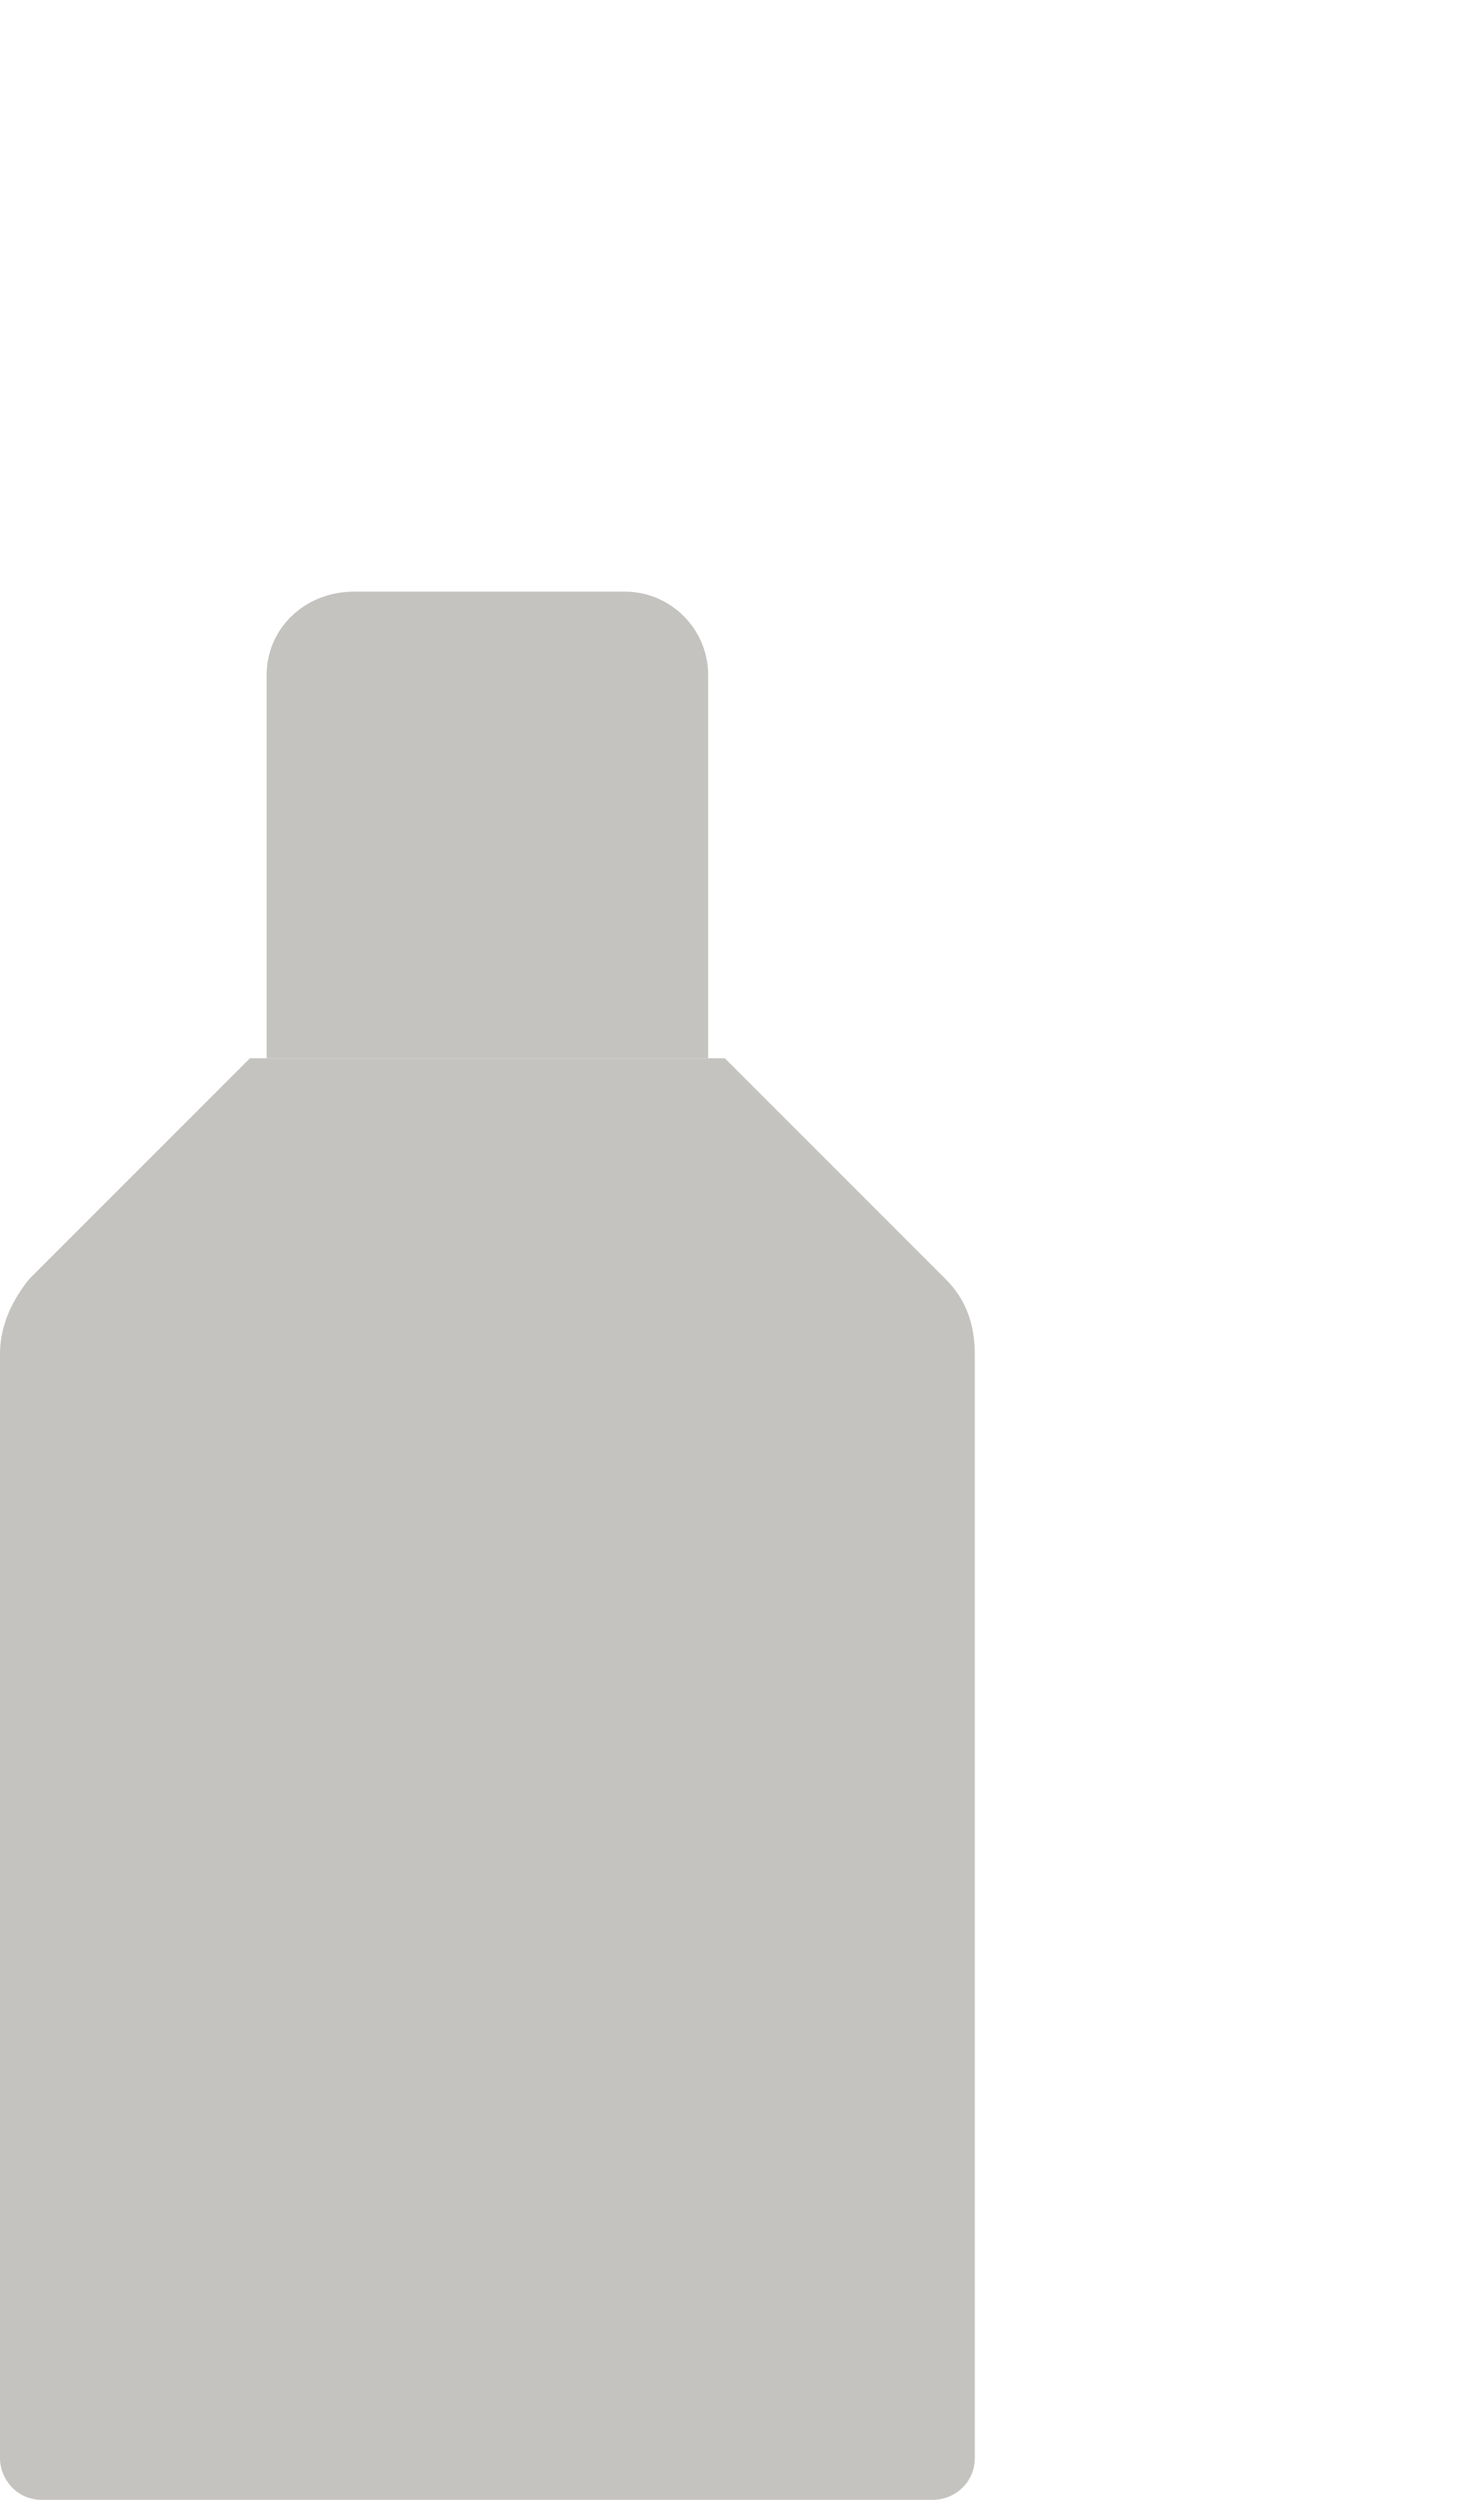
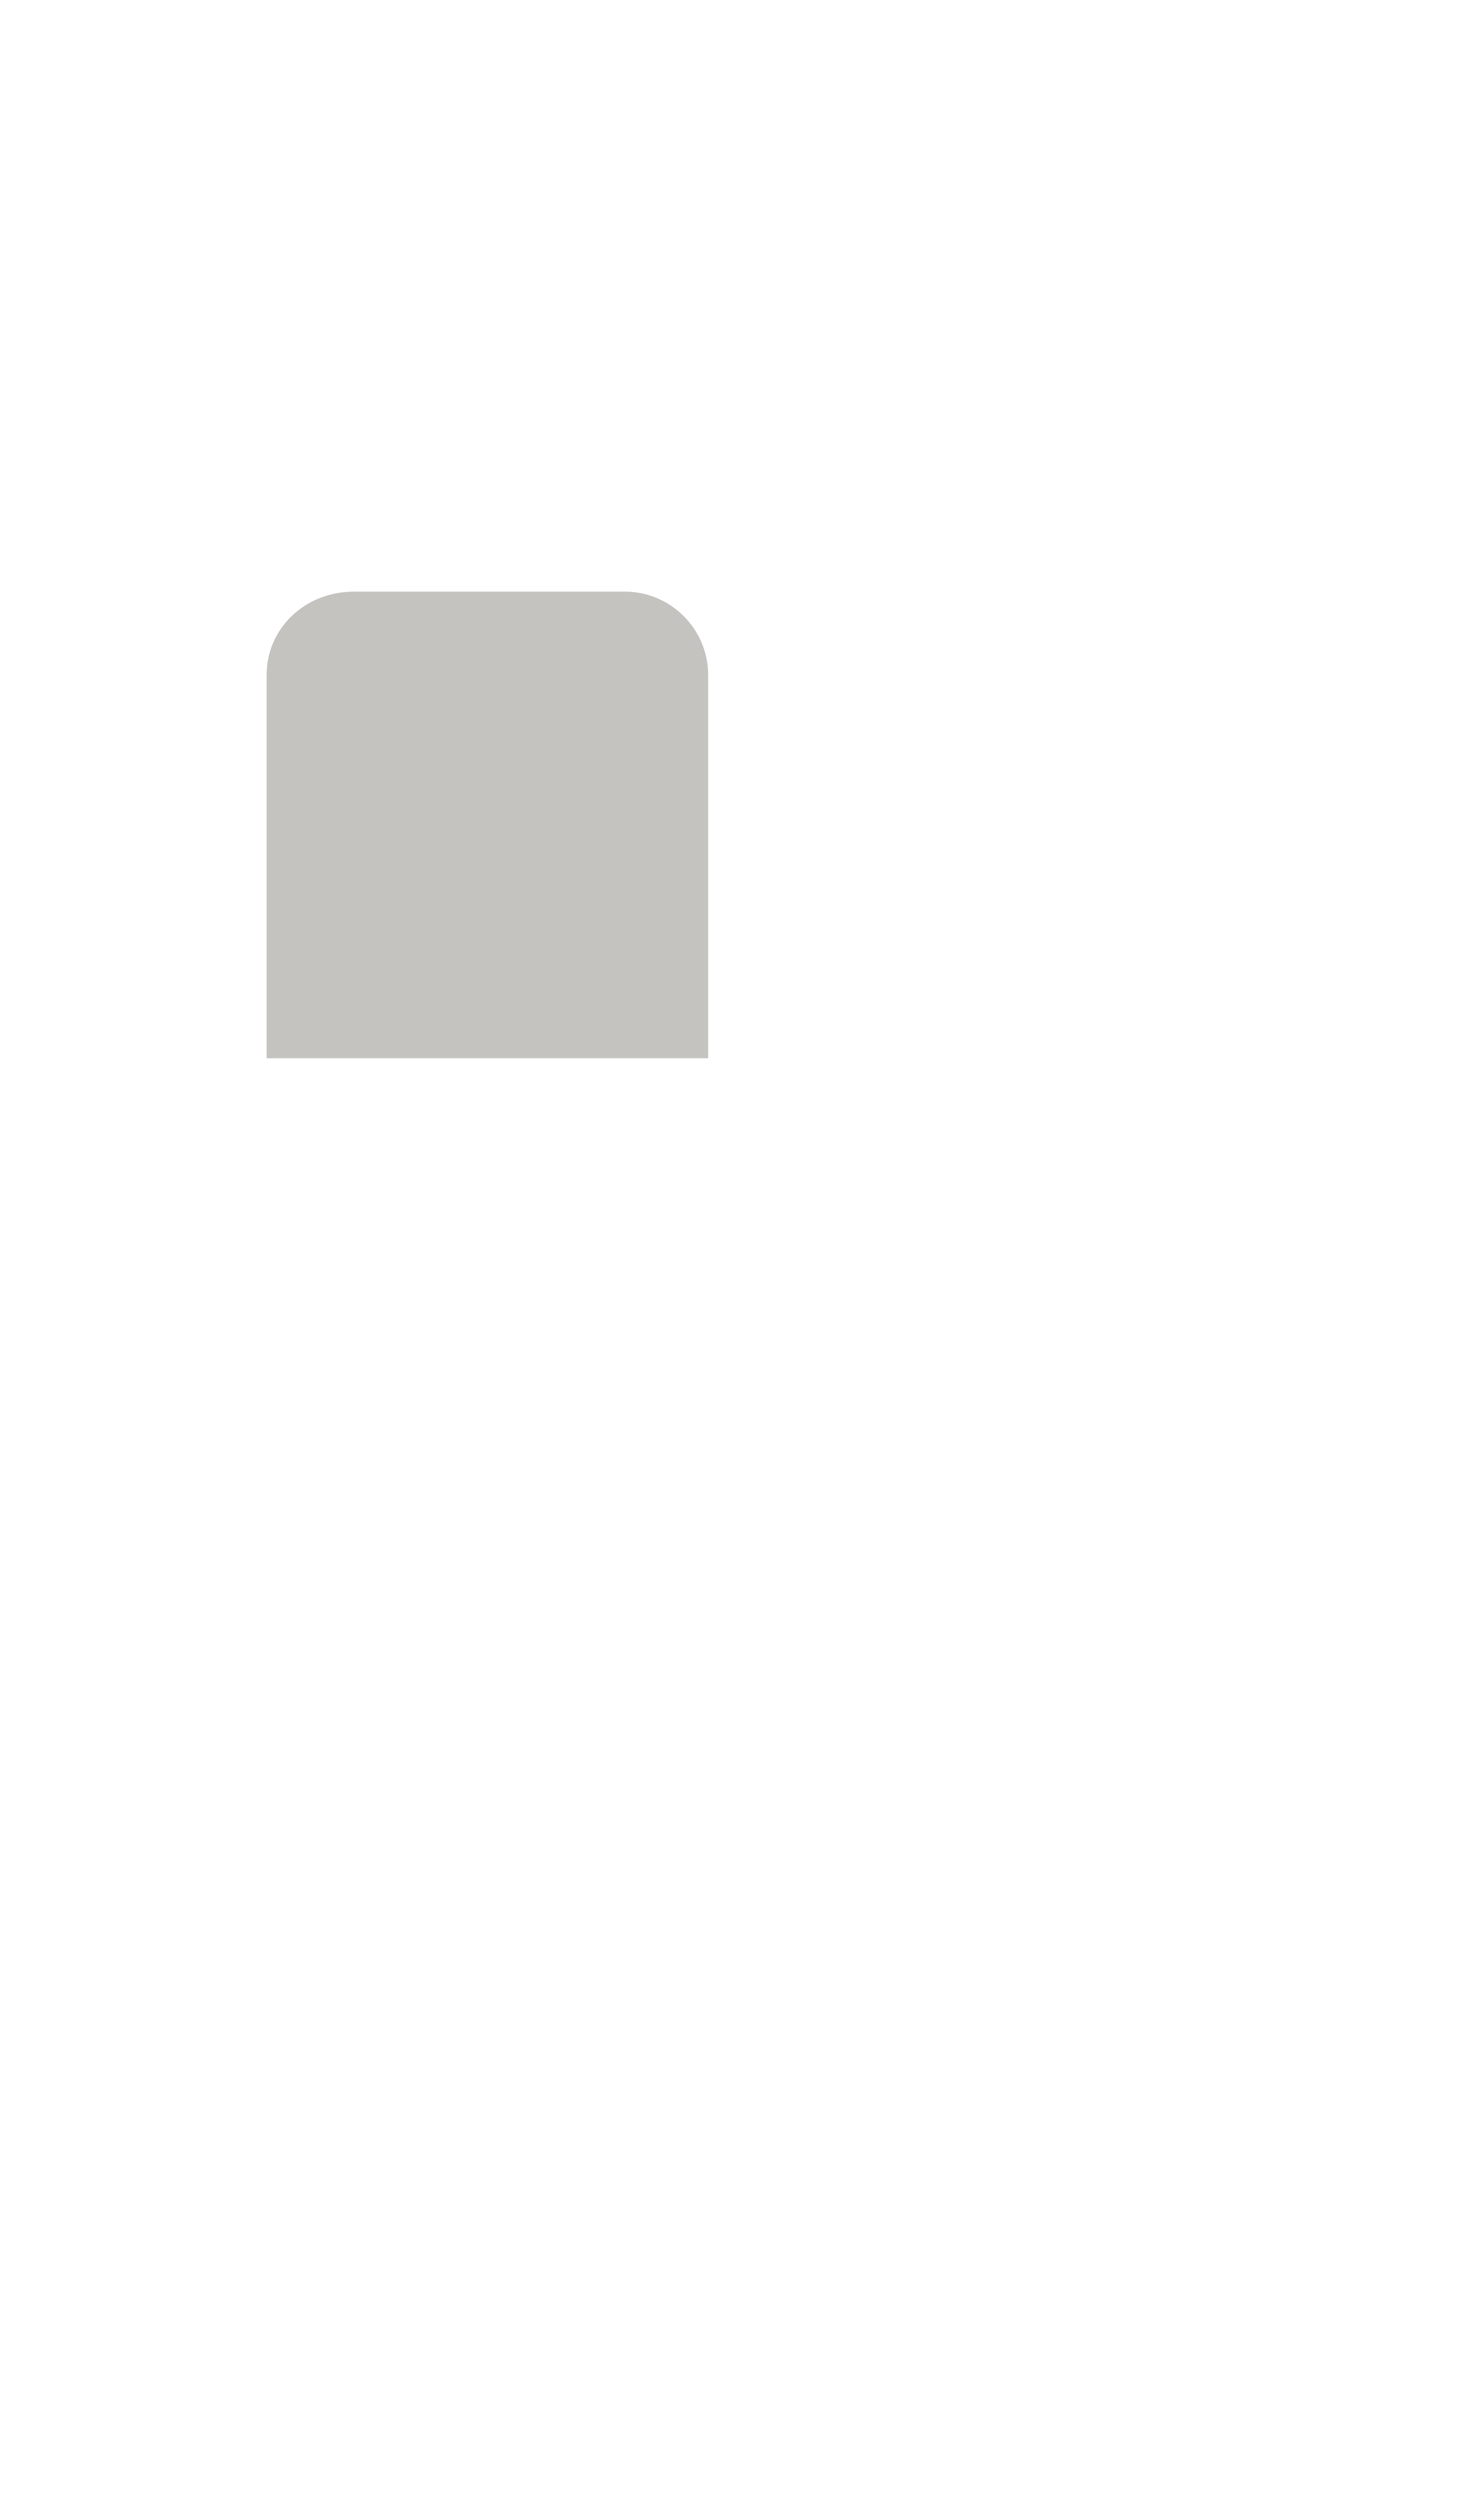
<svg xmlns="http://www.w3.org/2000/svg" version="1.1" id="Layer_1" x="0px" y="0px" width="35px" height="60px" viewBox="0 0 35 60" style="enable-background:new 0 0 35 60;" xml:space="preserve">
  <style type="text/css">
	.st0{fill:#C4C3C0;}
</style>
  <g id="Group_1064_1_" transform="translate(0 0)">
-     <path id="Path_137_1_" class="st0" d="M11.2,60H1c-0.6,0-1-0.5-1-1l0,0V32.5c0-0.7,0.3-1.3,0.7-1.8l5.3-5.3h11.4l5.3,5.3   c0.5,0.5,0.7,1.1,0.7,1.8V59c0,0.6-0.5,1-1,1c0,0,0,0,0,0H11.2z" />
    <path id="Rectangle_269_1_" class="st0" d="M8.5,14.2H15c1.1,0,2,0.9,2,2c0,0,0,0,0,0v9.2H6.4v-9.2C6.4,15.1,7.3,14.2,8.5,14.2   C8.5,14.2,8.5,14.2,8.5,14.2z" />
  </g>
</svg>